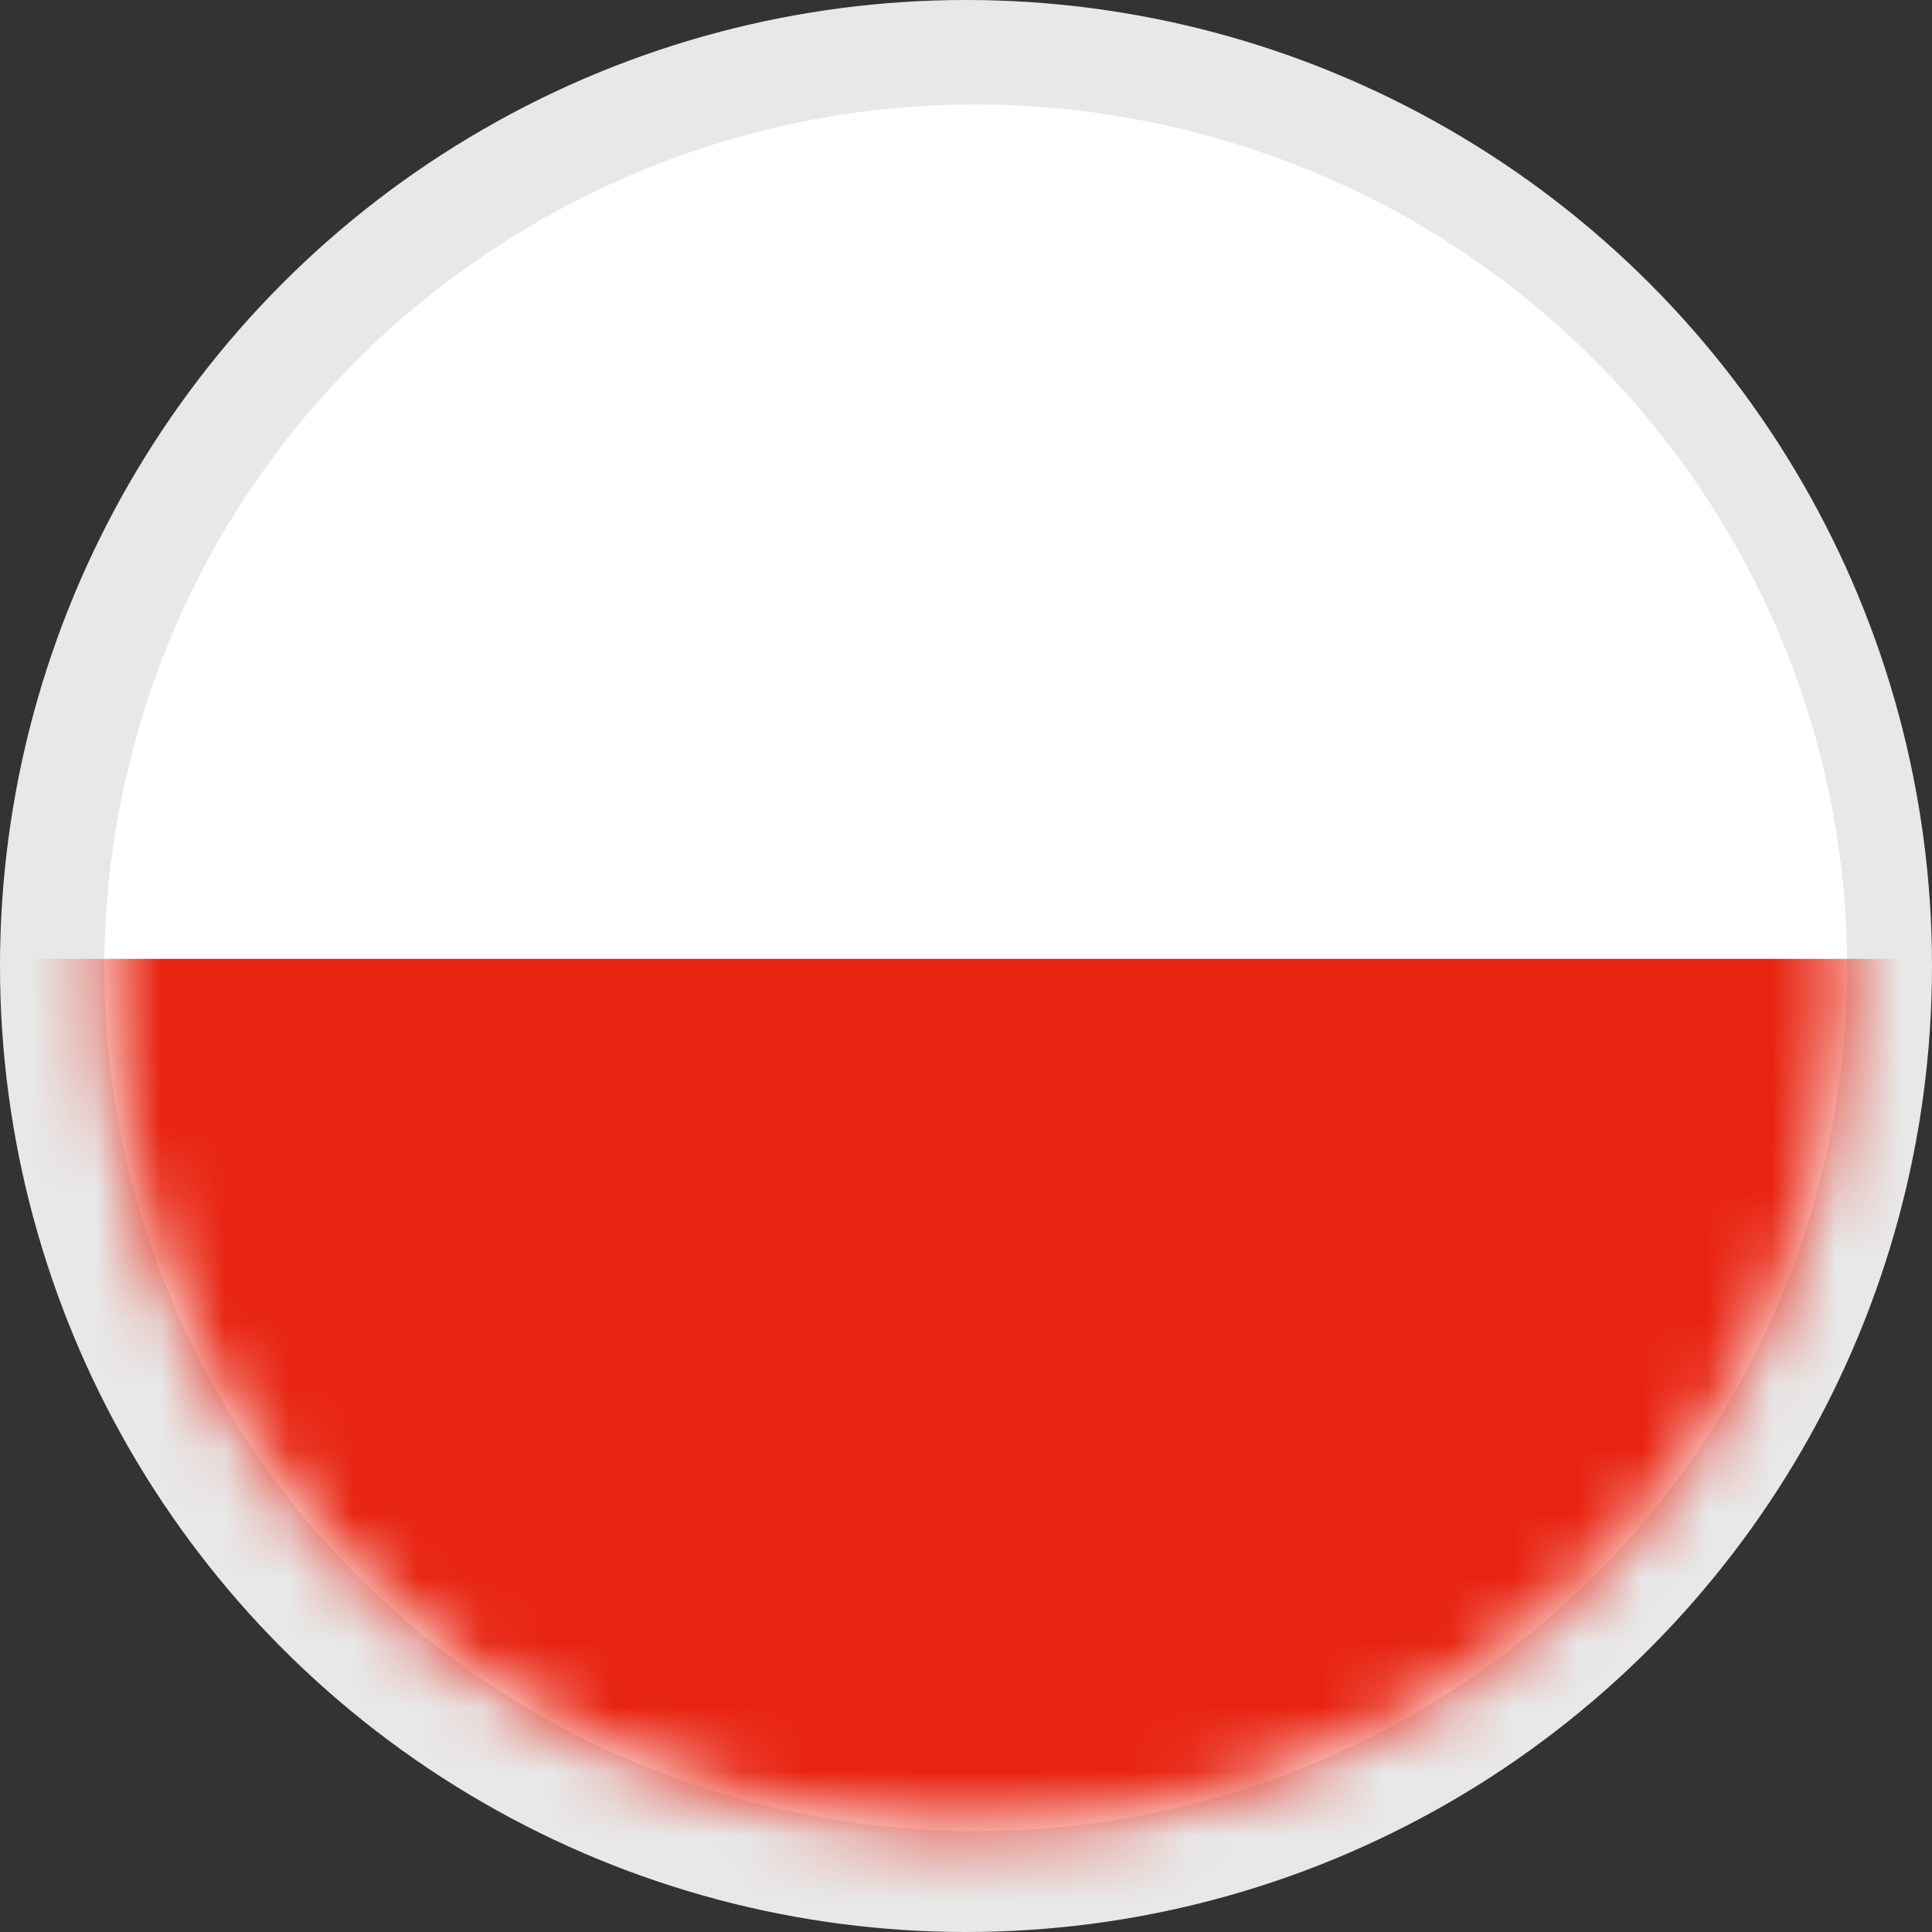
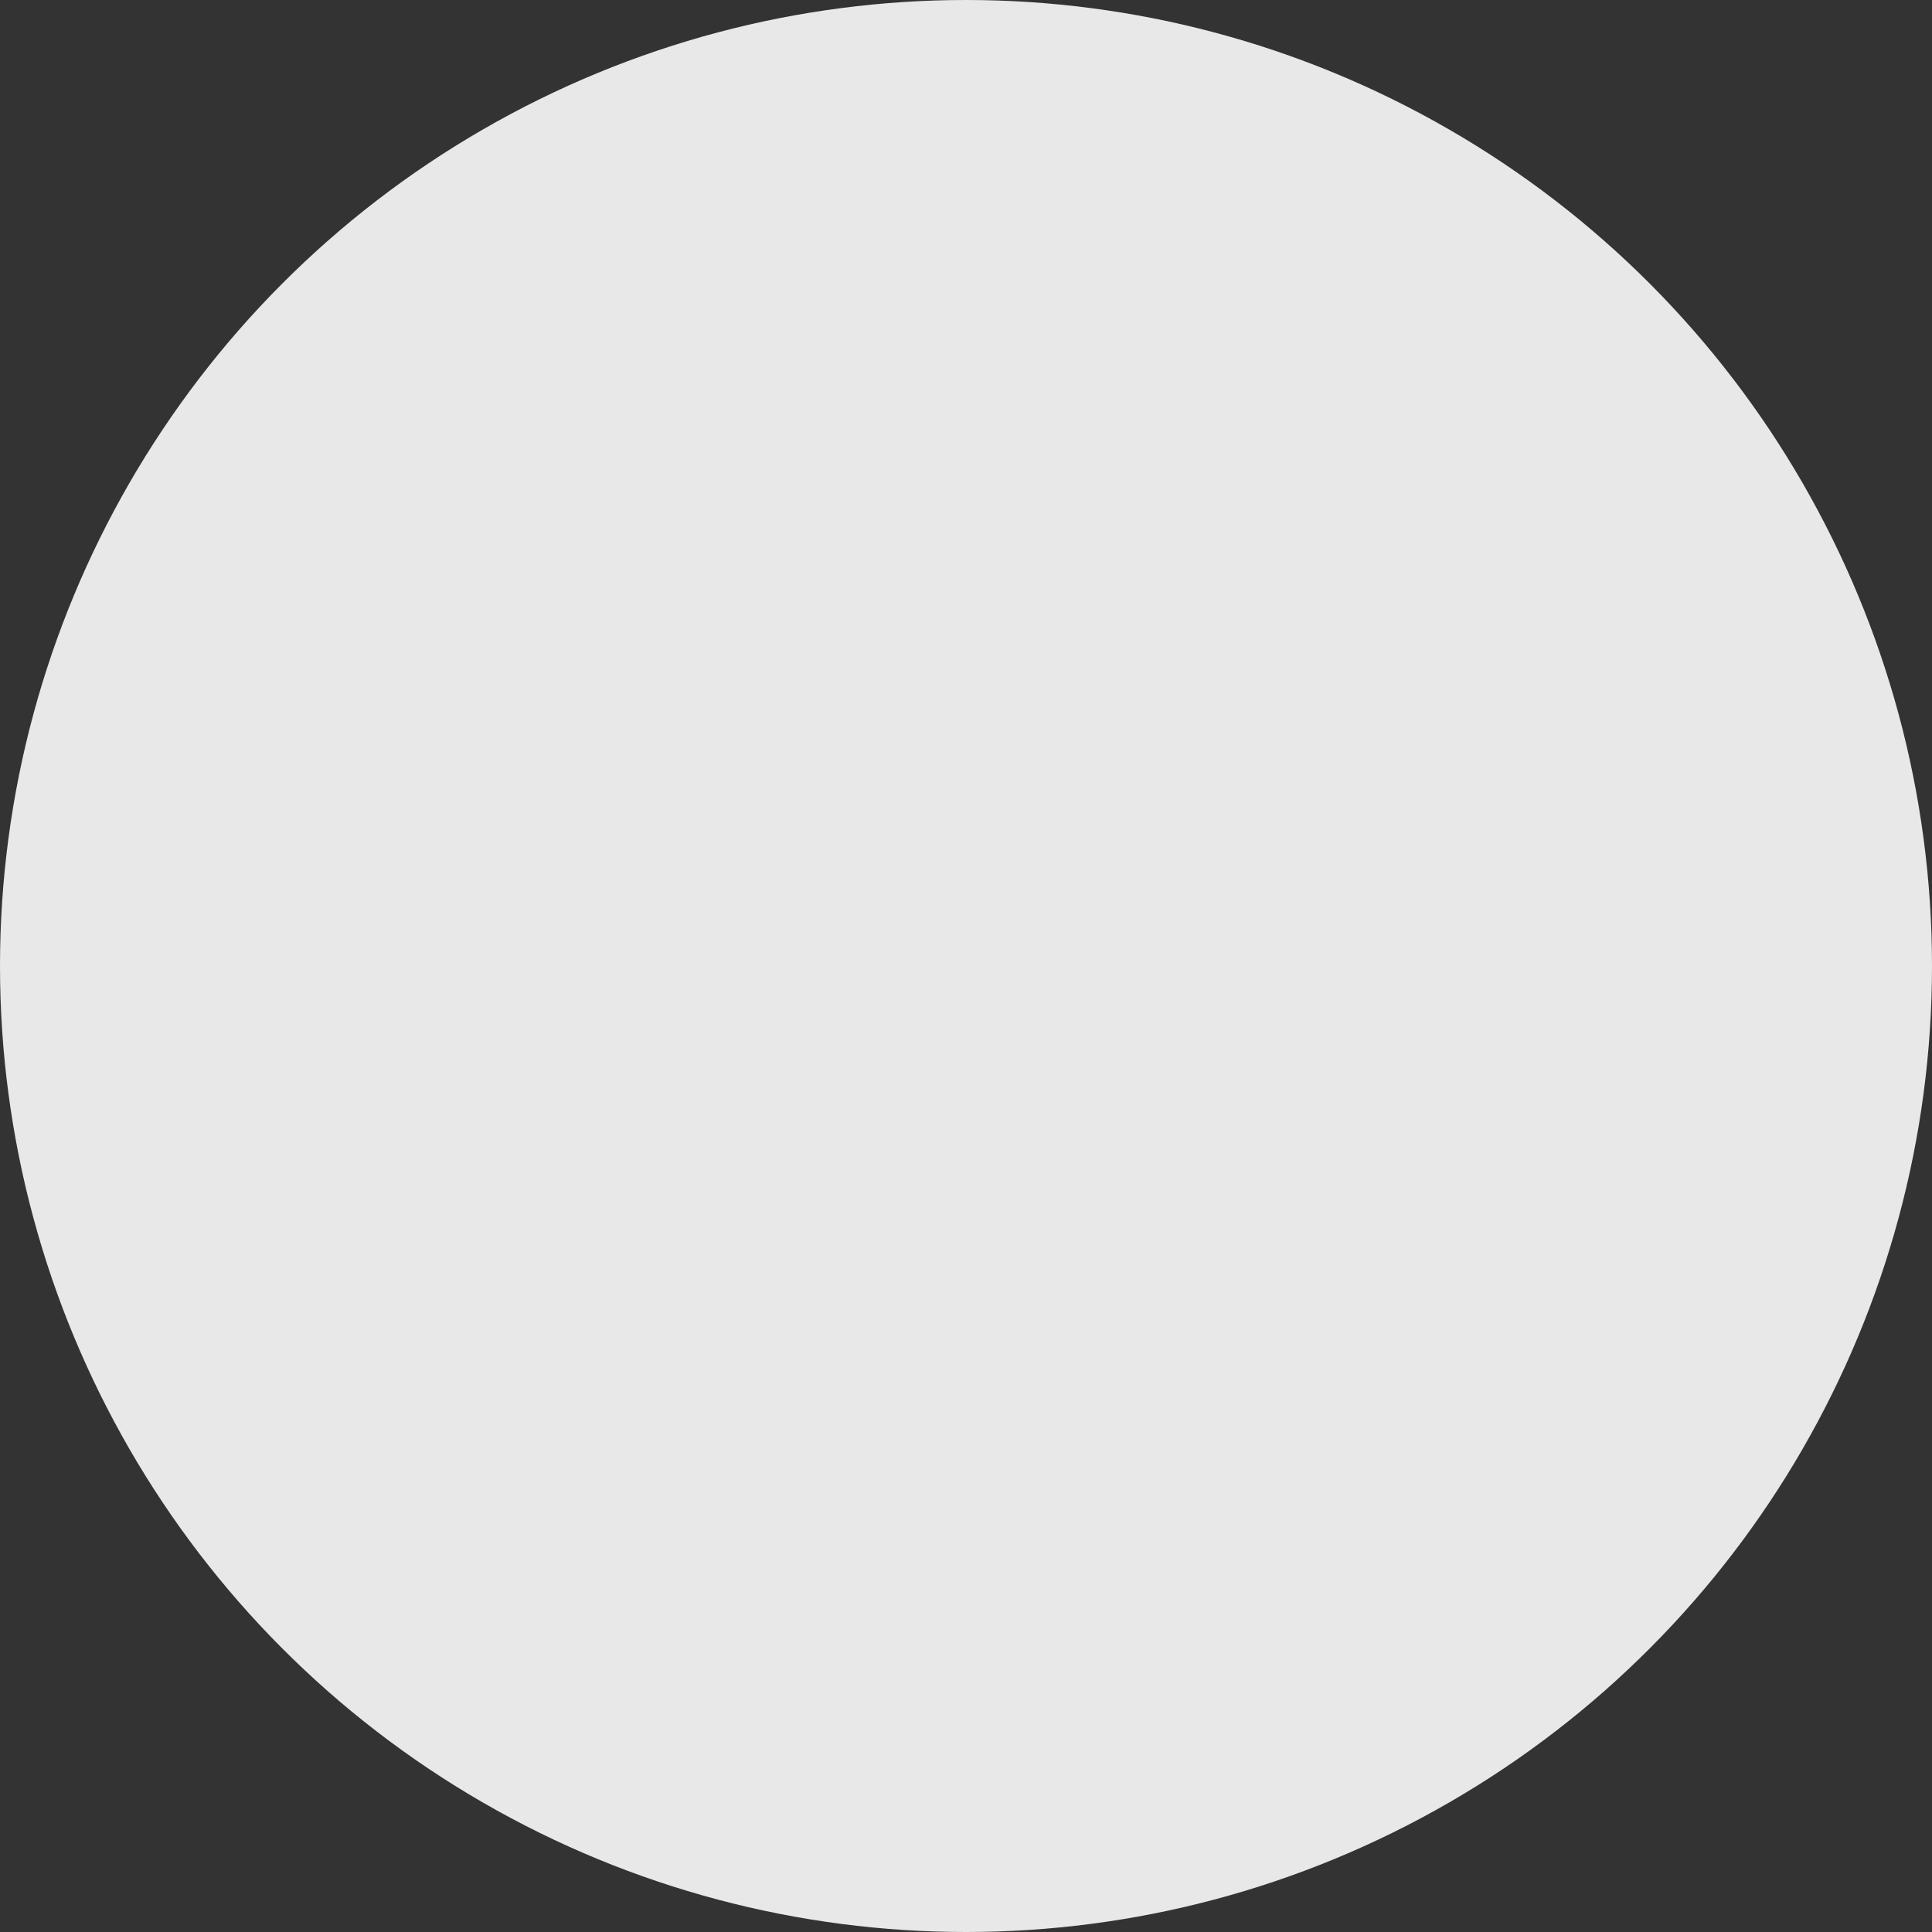
<svg xmlns="http://www.w3.org/2000/svg" width="30" height="30" viewBox="0 0 30 30" fill="none">
  <rect x="0" y="0" width="30" height="30" fill="#333333" stroke="none" />
  <circle cx="15" cy="15" r="15" fill="#E8E8E8" />
-   <path d="M2.02 11.807C3.816 4.624 11.147 0.239 18.403 2.017C25.652 3.796 30.078 11.06 28.283 18.249C26.488 25.432 19.156 29.818 11.9 28.039C4.651 26.26 0.225 18.996 2.02 11.807Z" fill="white" />
  <mask id="mask0" style="mask-type:alpha" maskUnits="userSpaceOnUse" x="1" y="1" width="28" height="28">
-     <path d="M2.02 11.807C3.816 4.624 11.147 0.239 18.403 2.017C25.652 3.796 30.078 11.06 28.283 18.249C26.488 25.432 19.156 29.818 11.9 28.039C4.651 26.26 0.225 18.996 2.02 11.807Z" fill="white" />
-   </mask>
+     </mask>
  <g mask="url(#mask0)">
-     <rect x="-0.039" y="14.889" width="29.853" height="14.926" fill="#E82411" />
-   </g>
+     </g>
</svg>